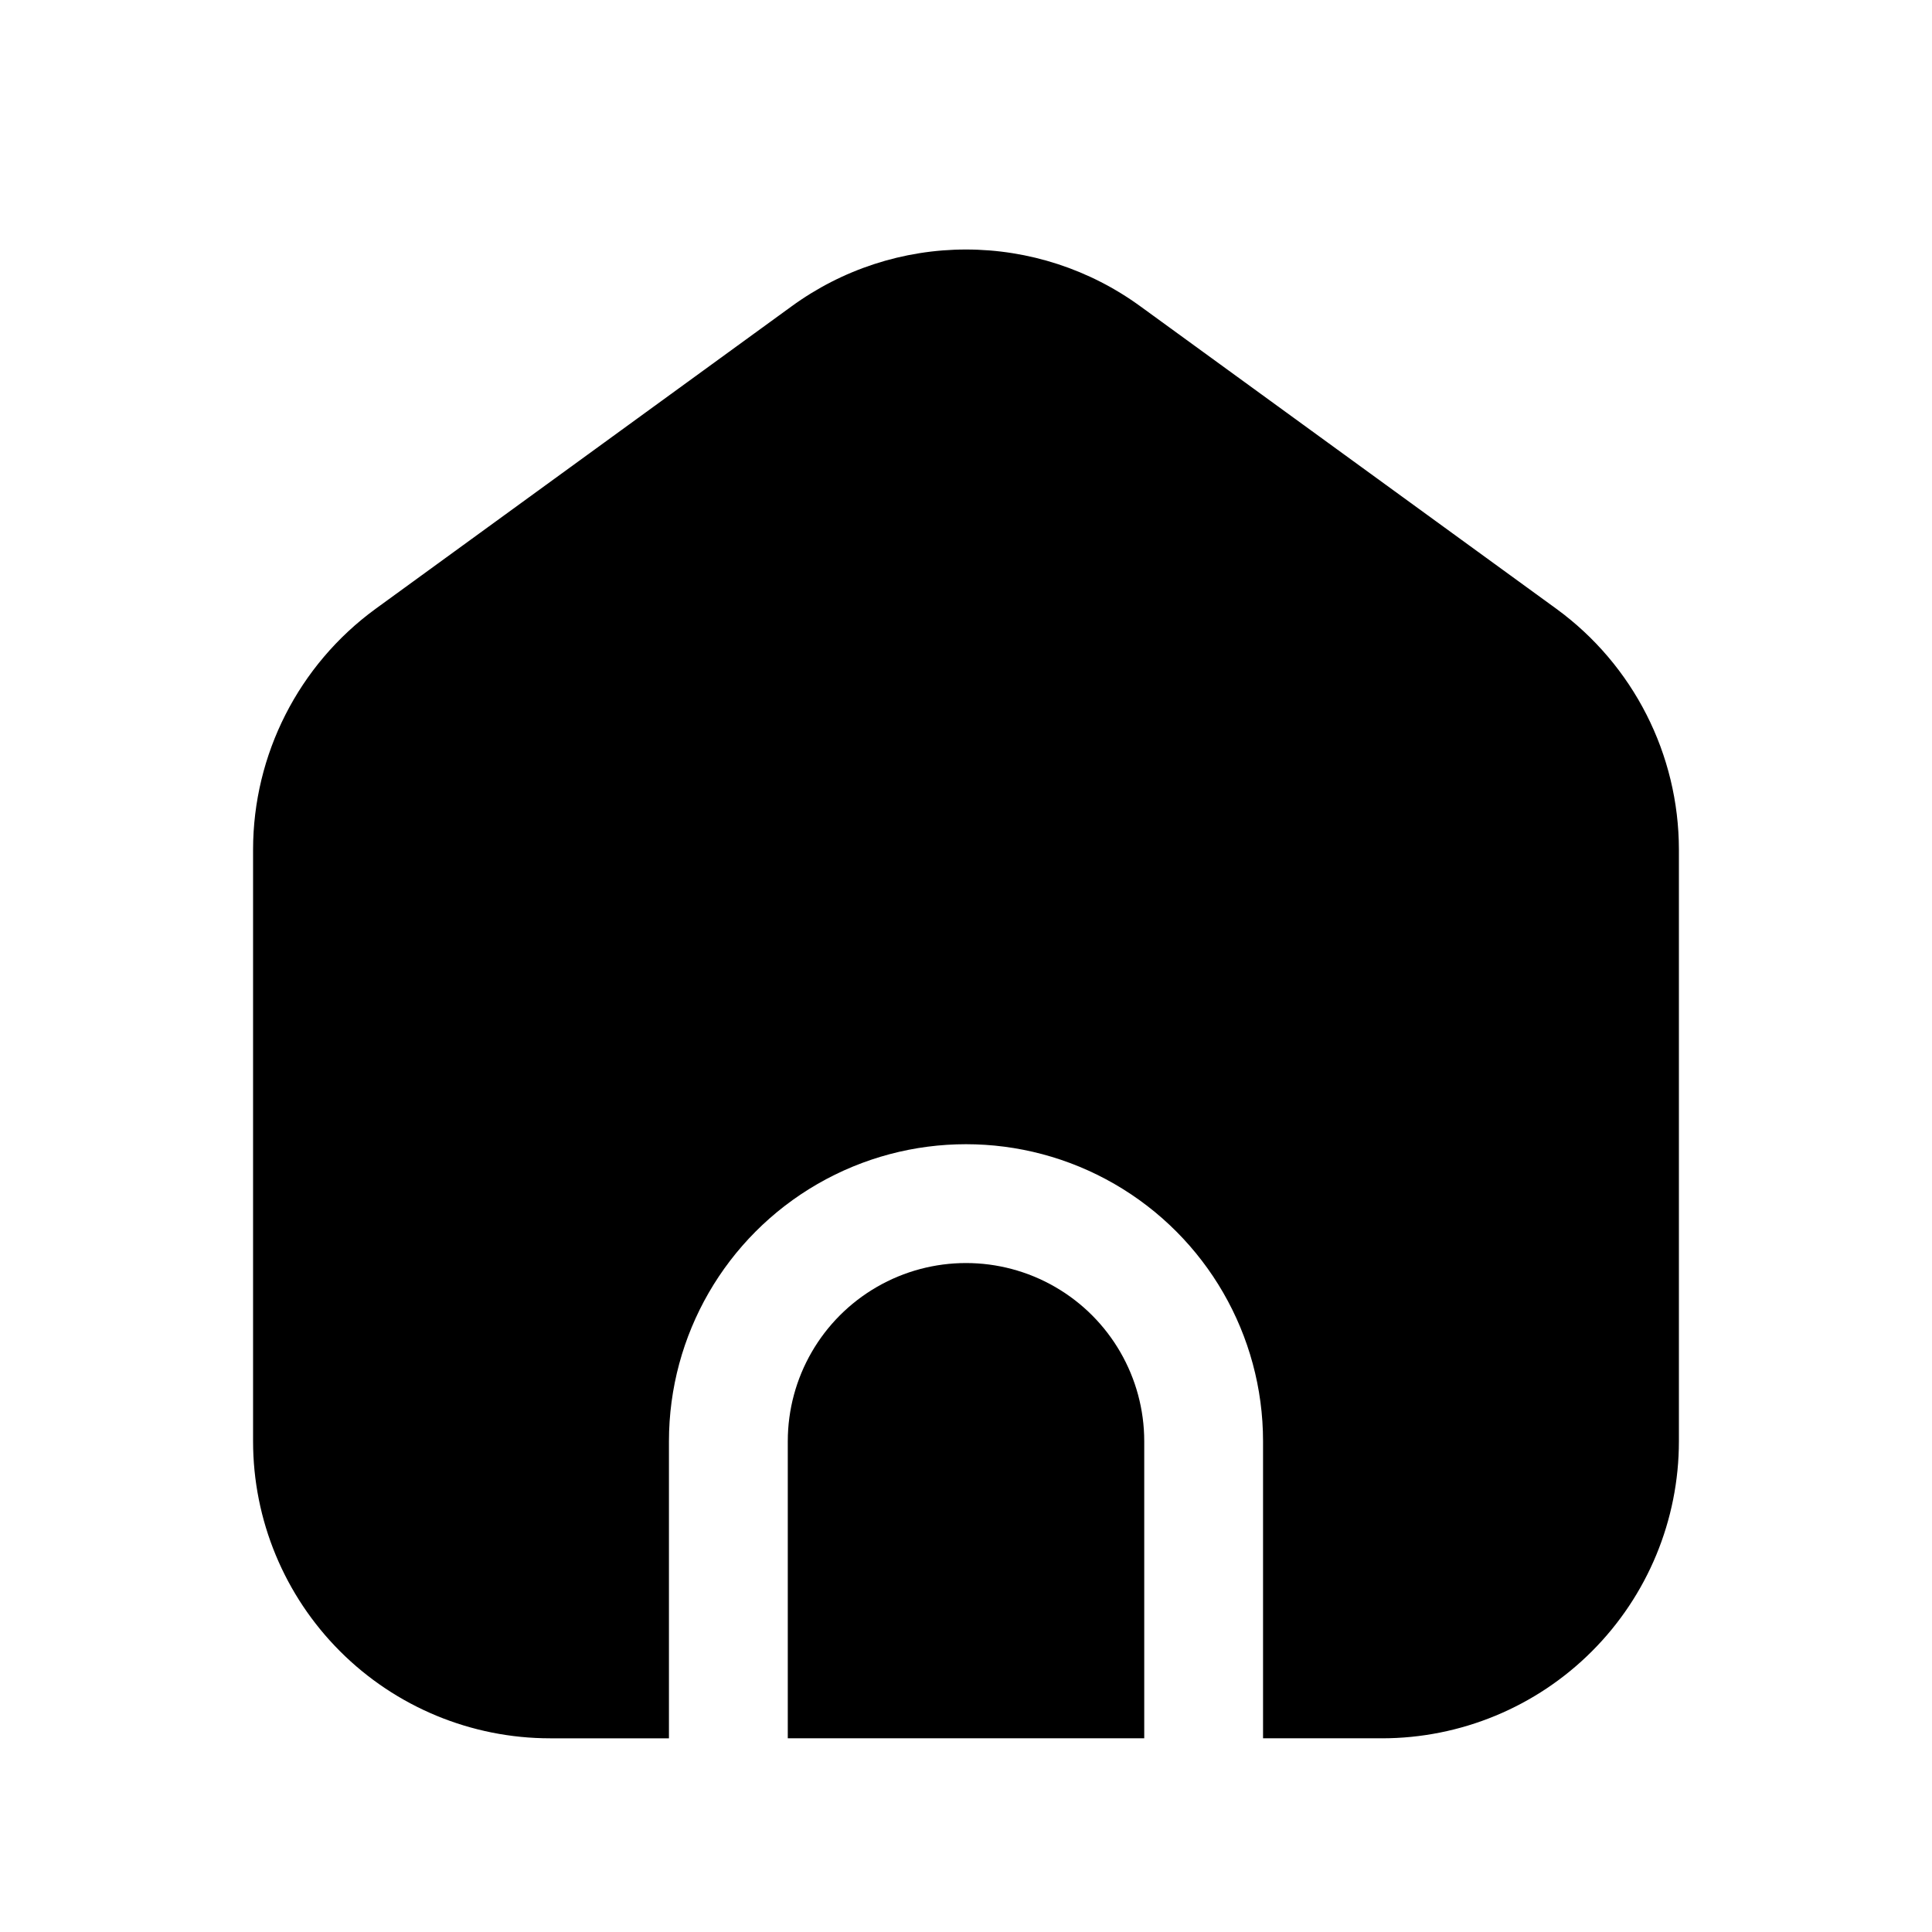
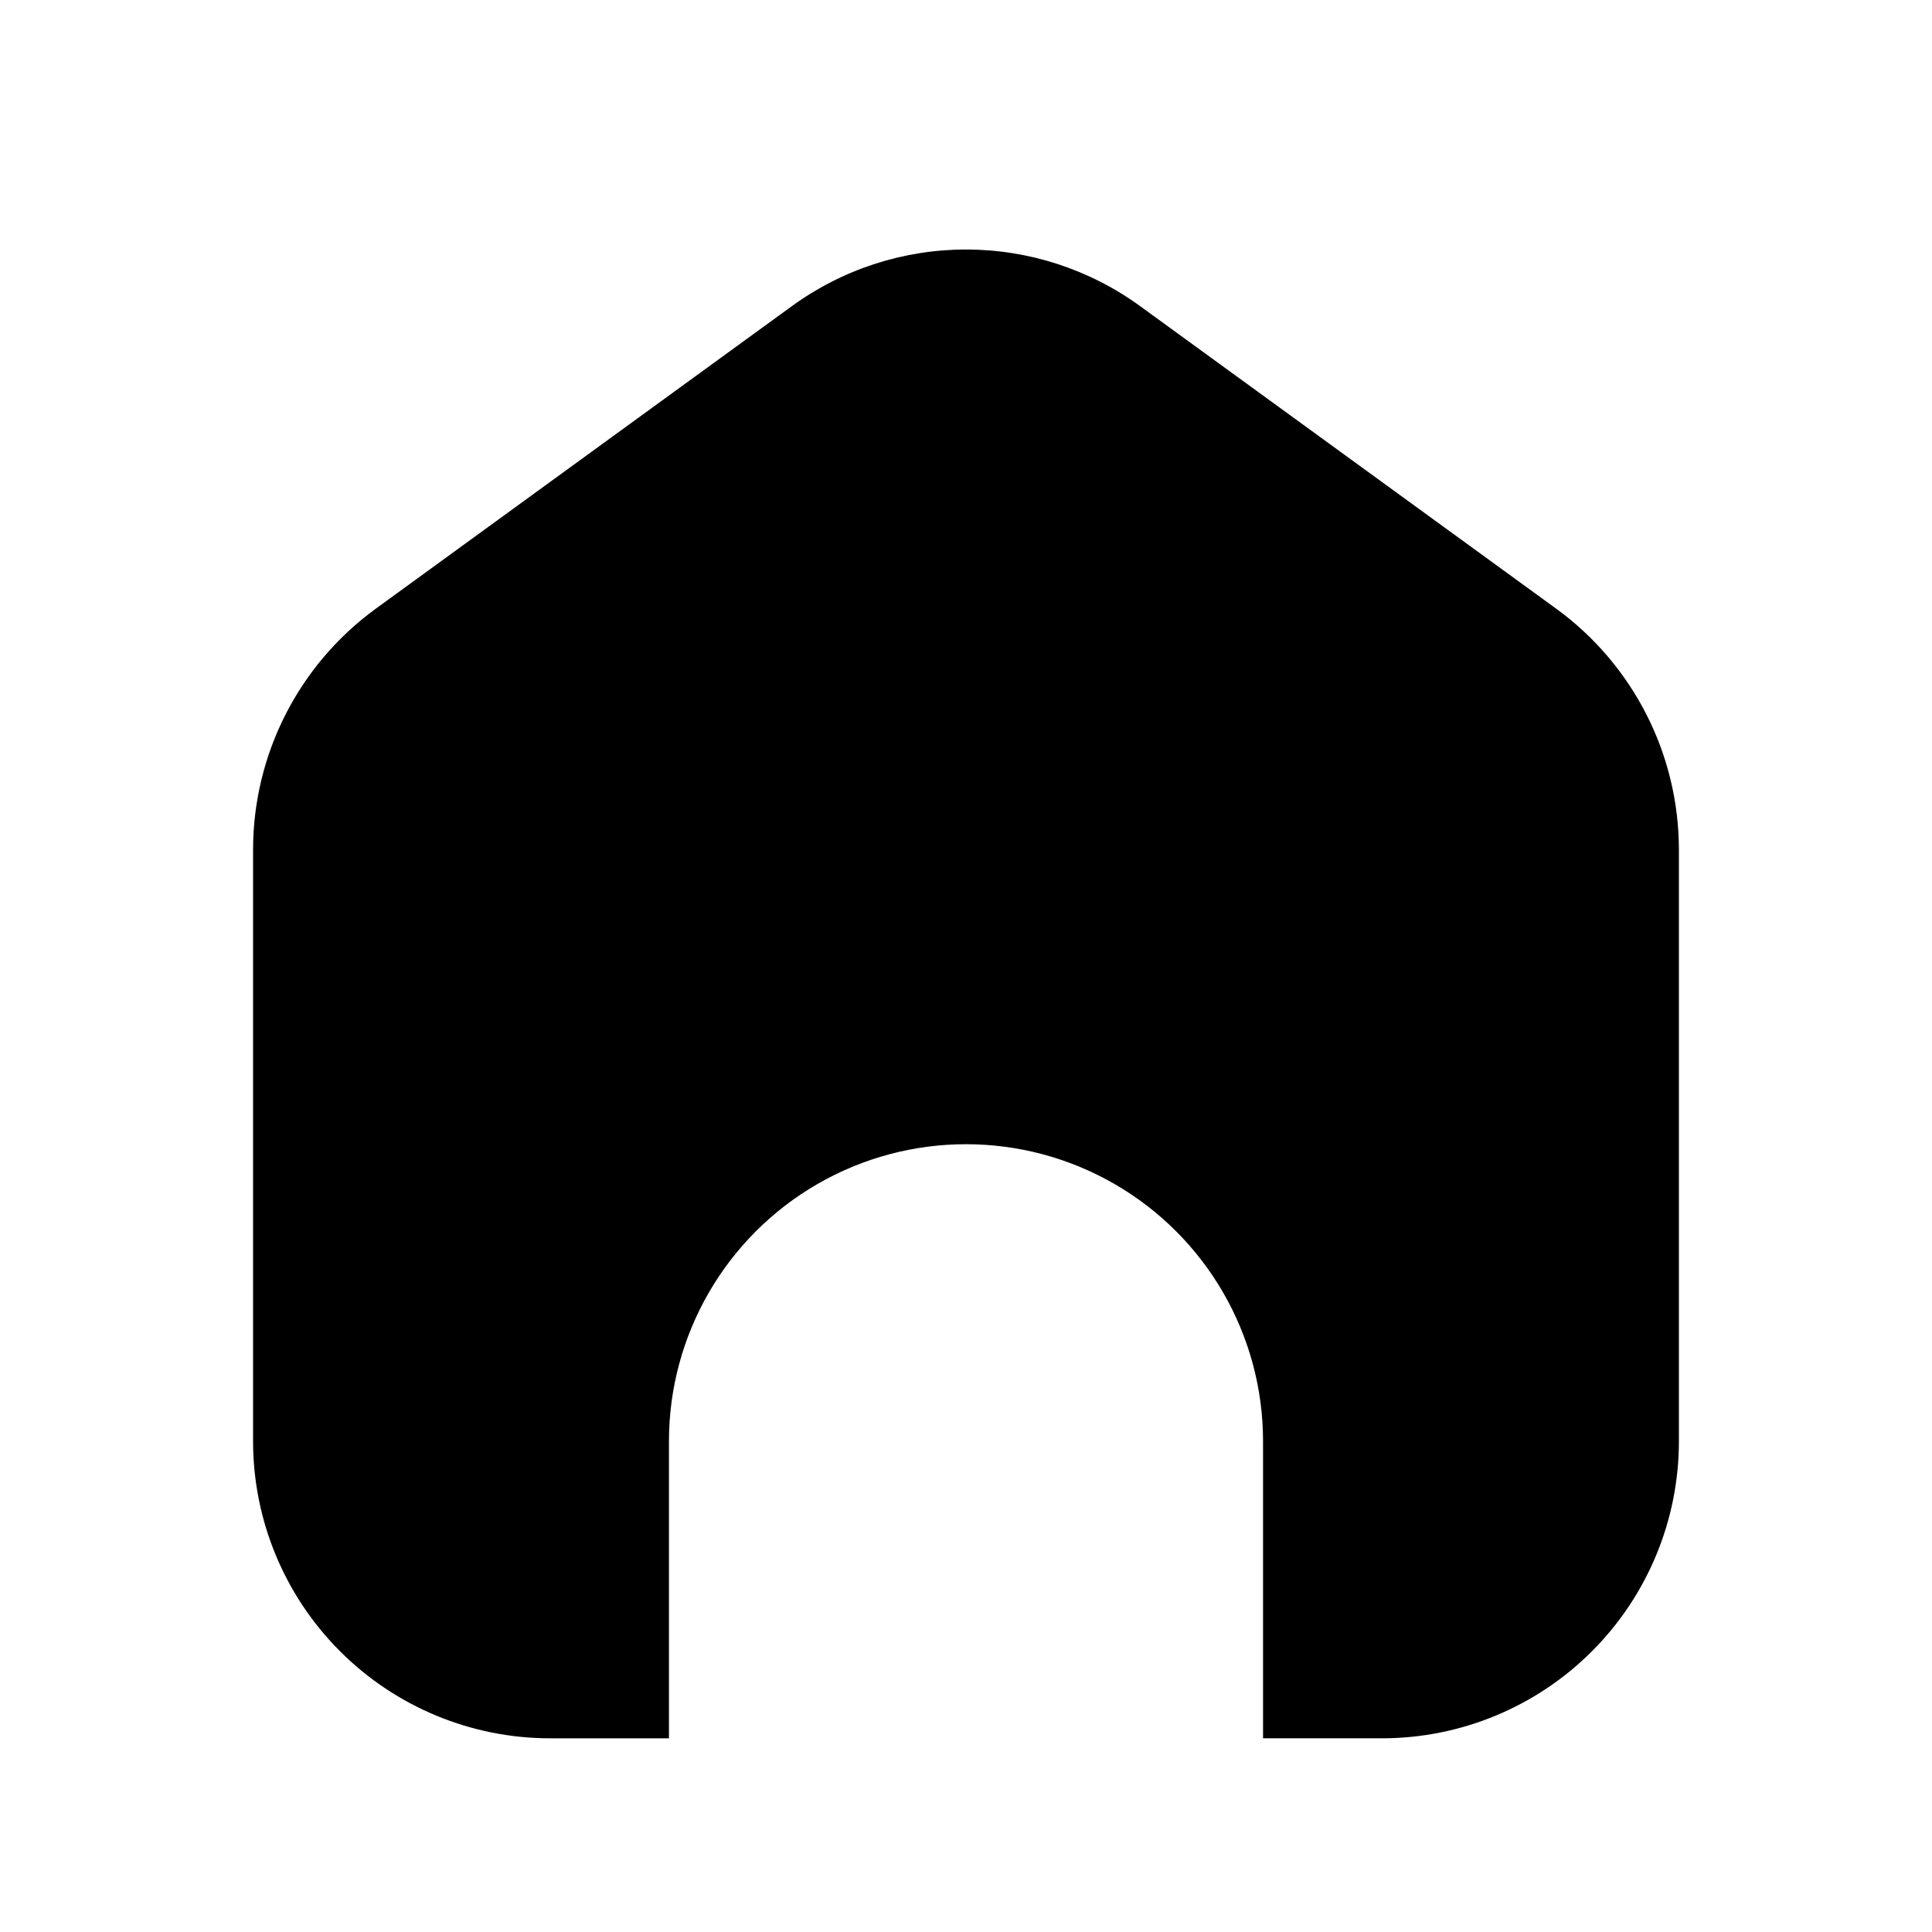
<svg xmlns="http://www.w3.org/2000/svg" fill="#000000" width="800px" height="800px" version="1.1" viewBox="144 144 512 512">
  <g>
-     <path d="m352.77 525.95v78.719h94.465v-78.719c0-16.871-9.004-32.465-23.617-40.902s-32.617-8.438-47.23 0c-14.613 8.438-23.617 24.031-23.617 40.902z" />
    <path d="m289.79 604.67h31.488v-78.723c0-28.121 15.004-54.109 39.359-68.172 24.359-14.062 54.367-14.062 78.723 0s39.359 40.051 39.359 68.172v78.719h31.488v0.004c20.879 0 40.902-8.293 55.664-23.059 14.762-14.762 23.055-34.785 23.055-55.664v-156.81c-0.023-25.211-12.07-48.898-32.43-63.766l-110.21-80.137h-0.004c-13.434-9.82-29.645-15.113-46.285-15.113-16.645 0-32.855 5.293-46.289 15.113l-110.21 80.137c-20.359 14.867-32.41 38.555-32.434 63.766v156.81c0 20.879 8.293 40.902 23.055 55.664 14.766 14.766 34.789 23.059 55.664 23.059z" />
  </g>
</svg>